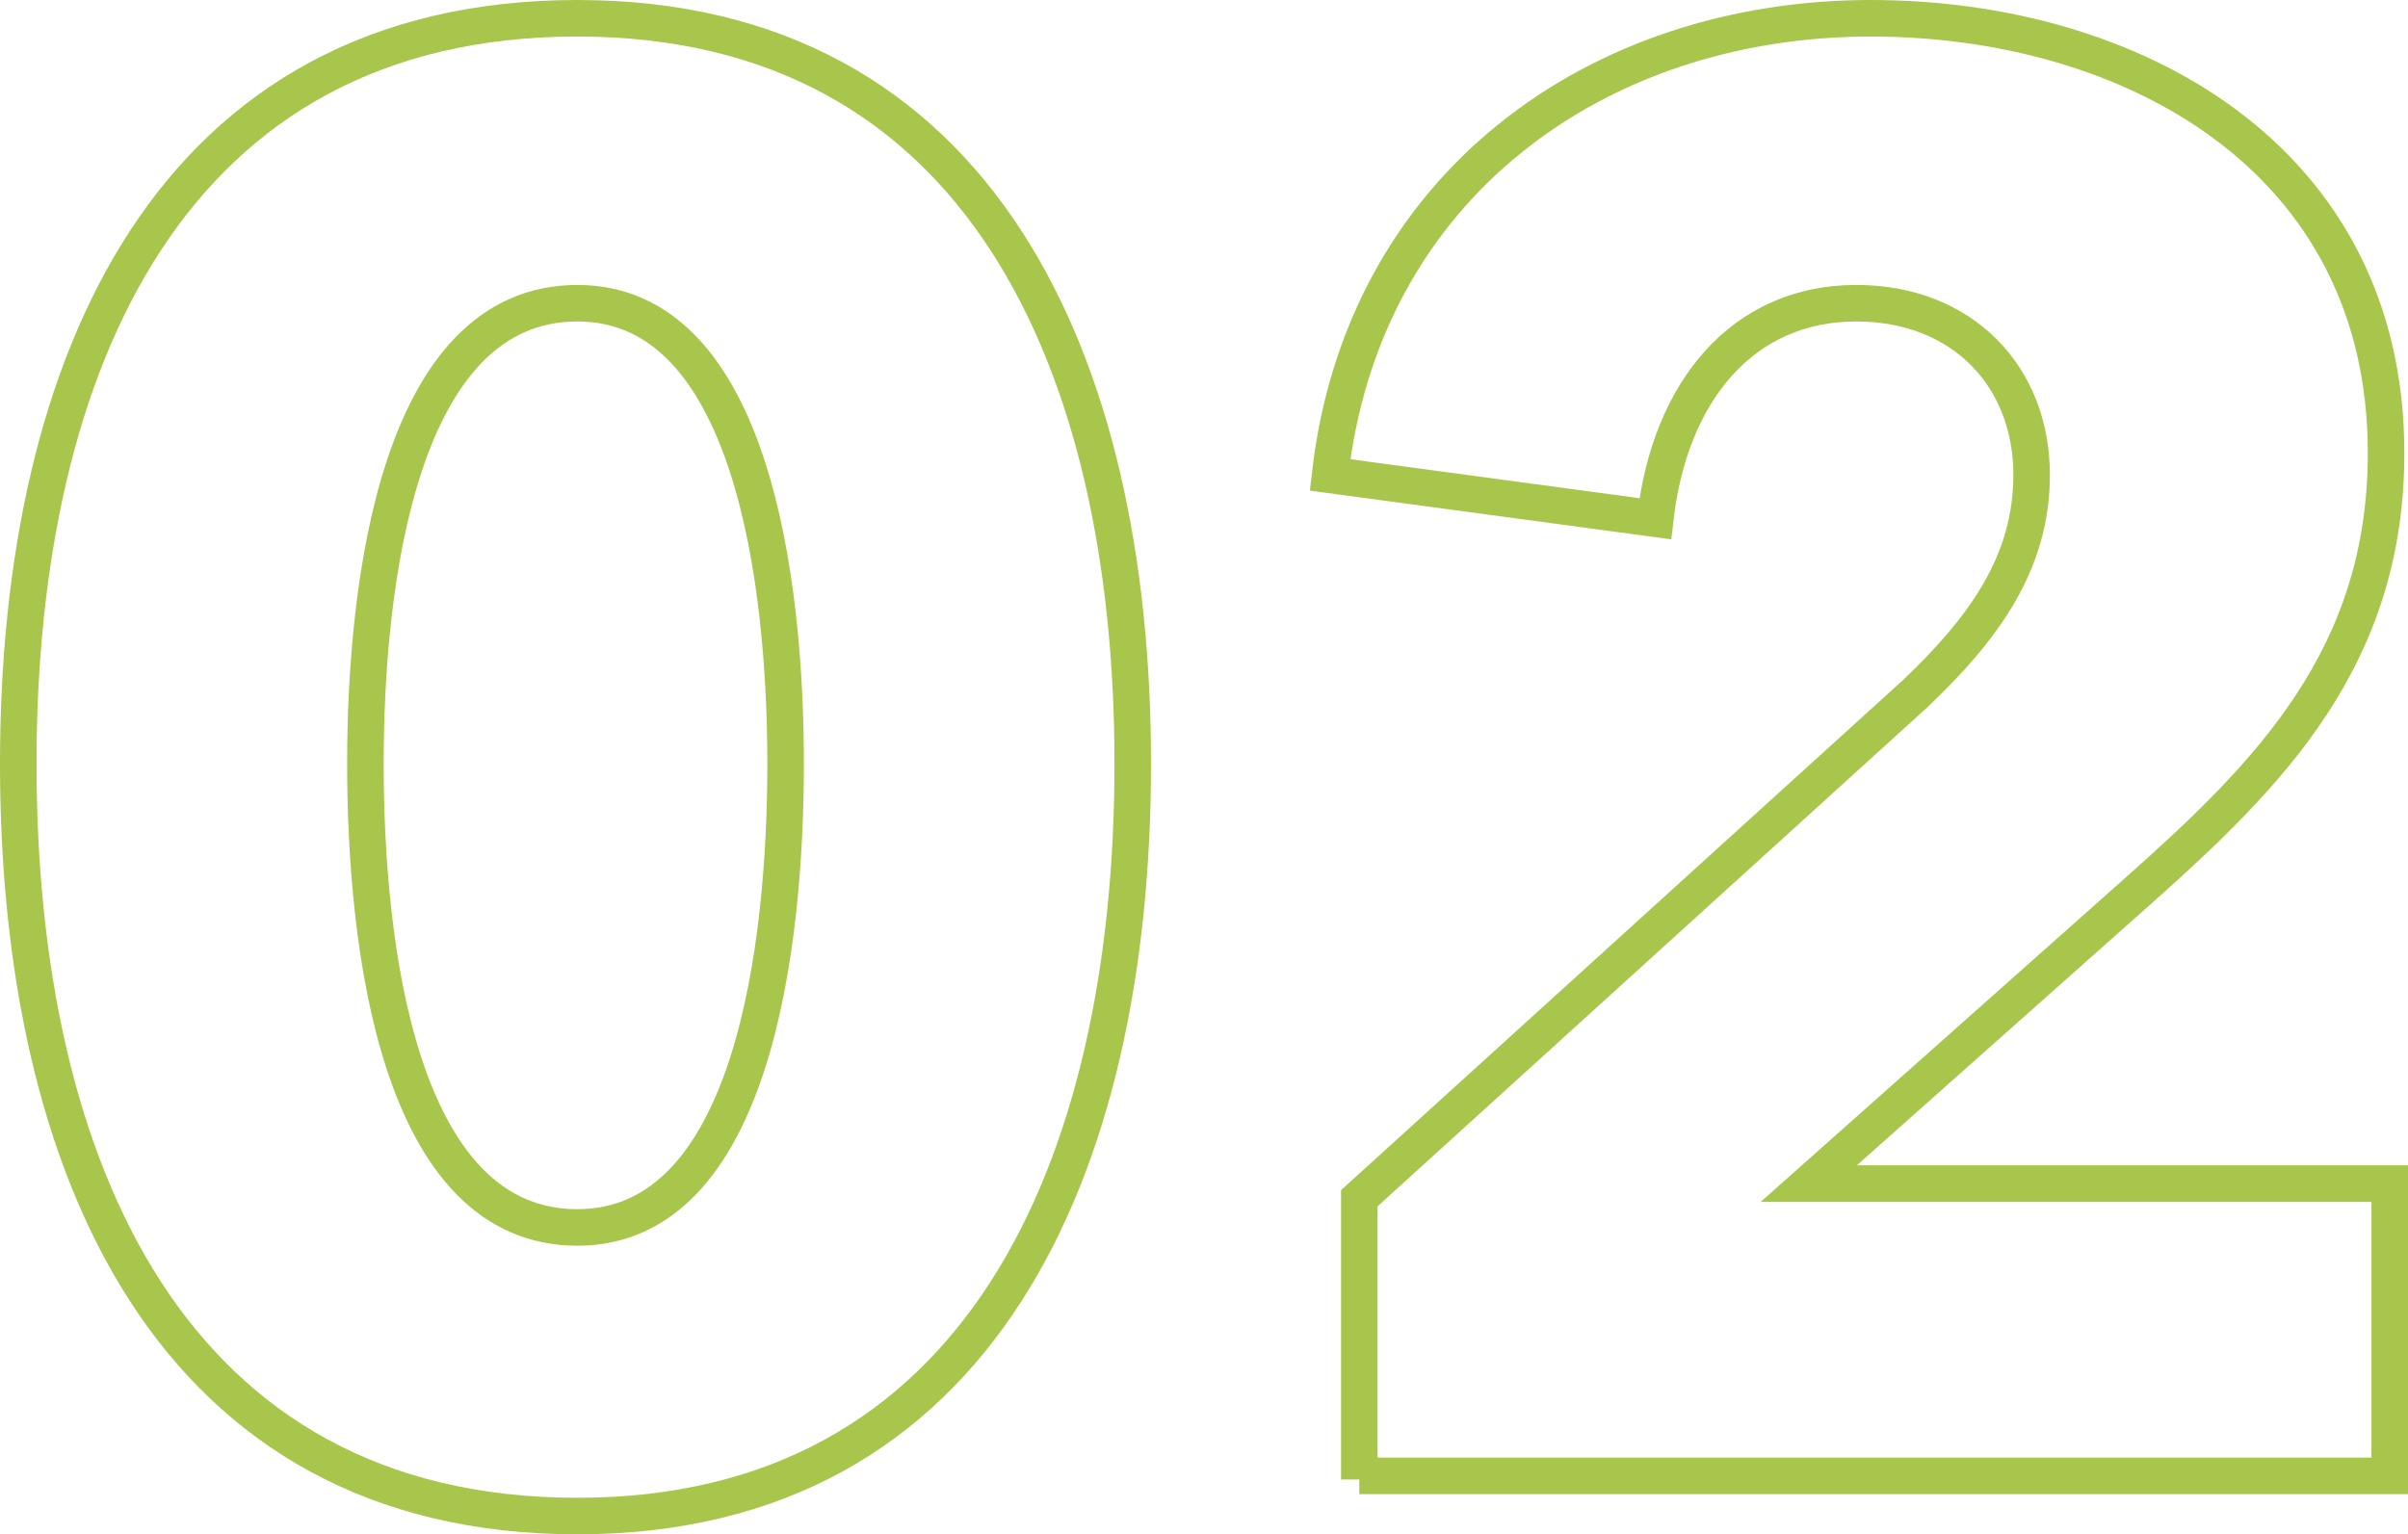
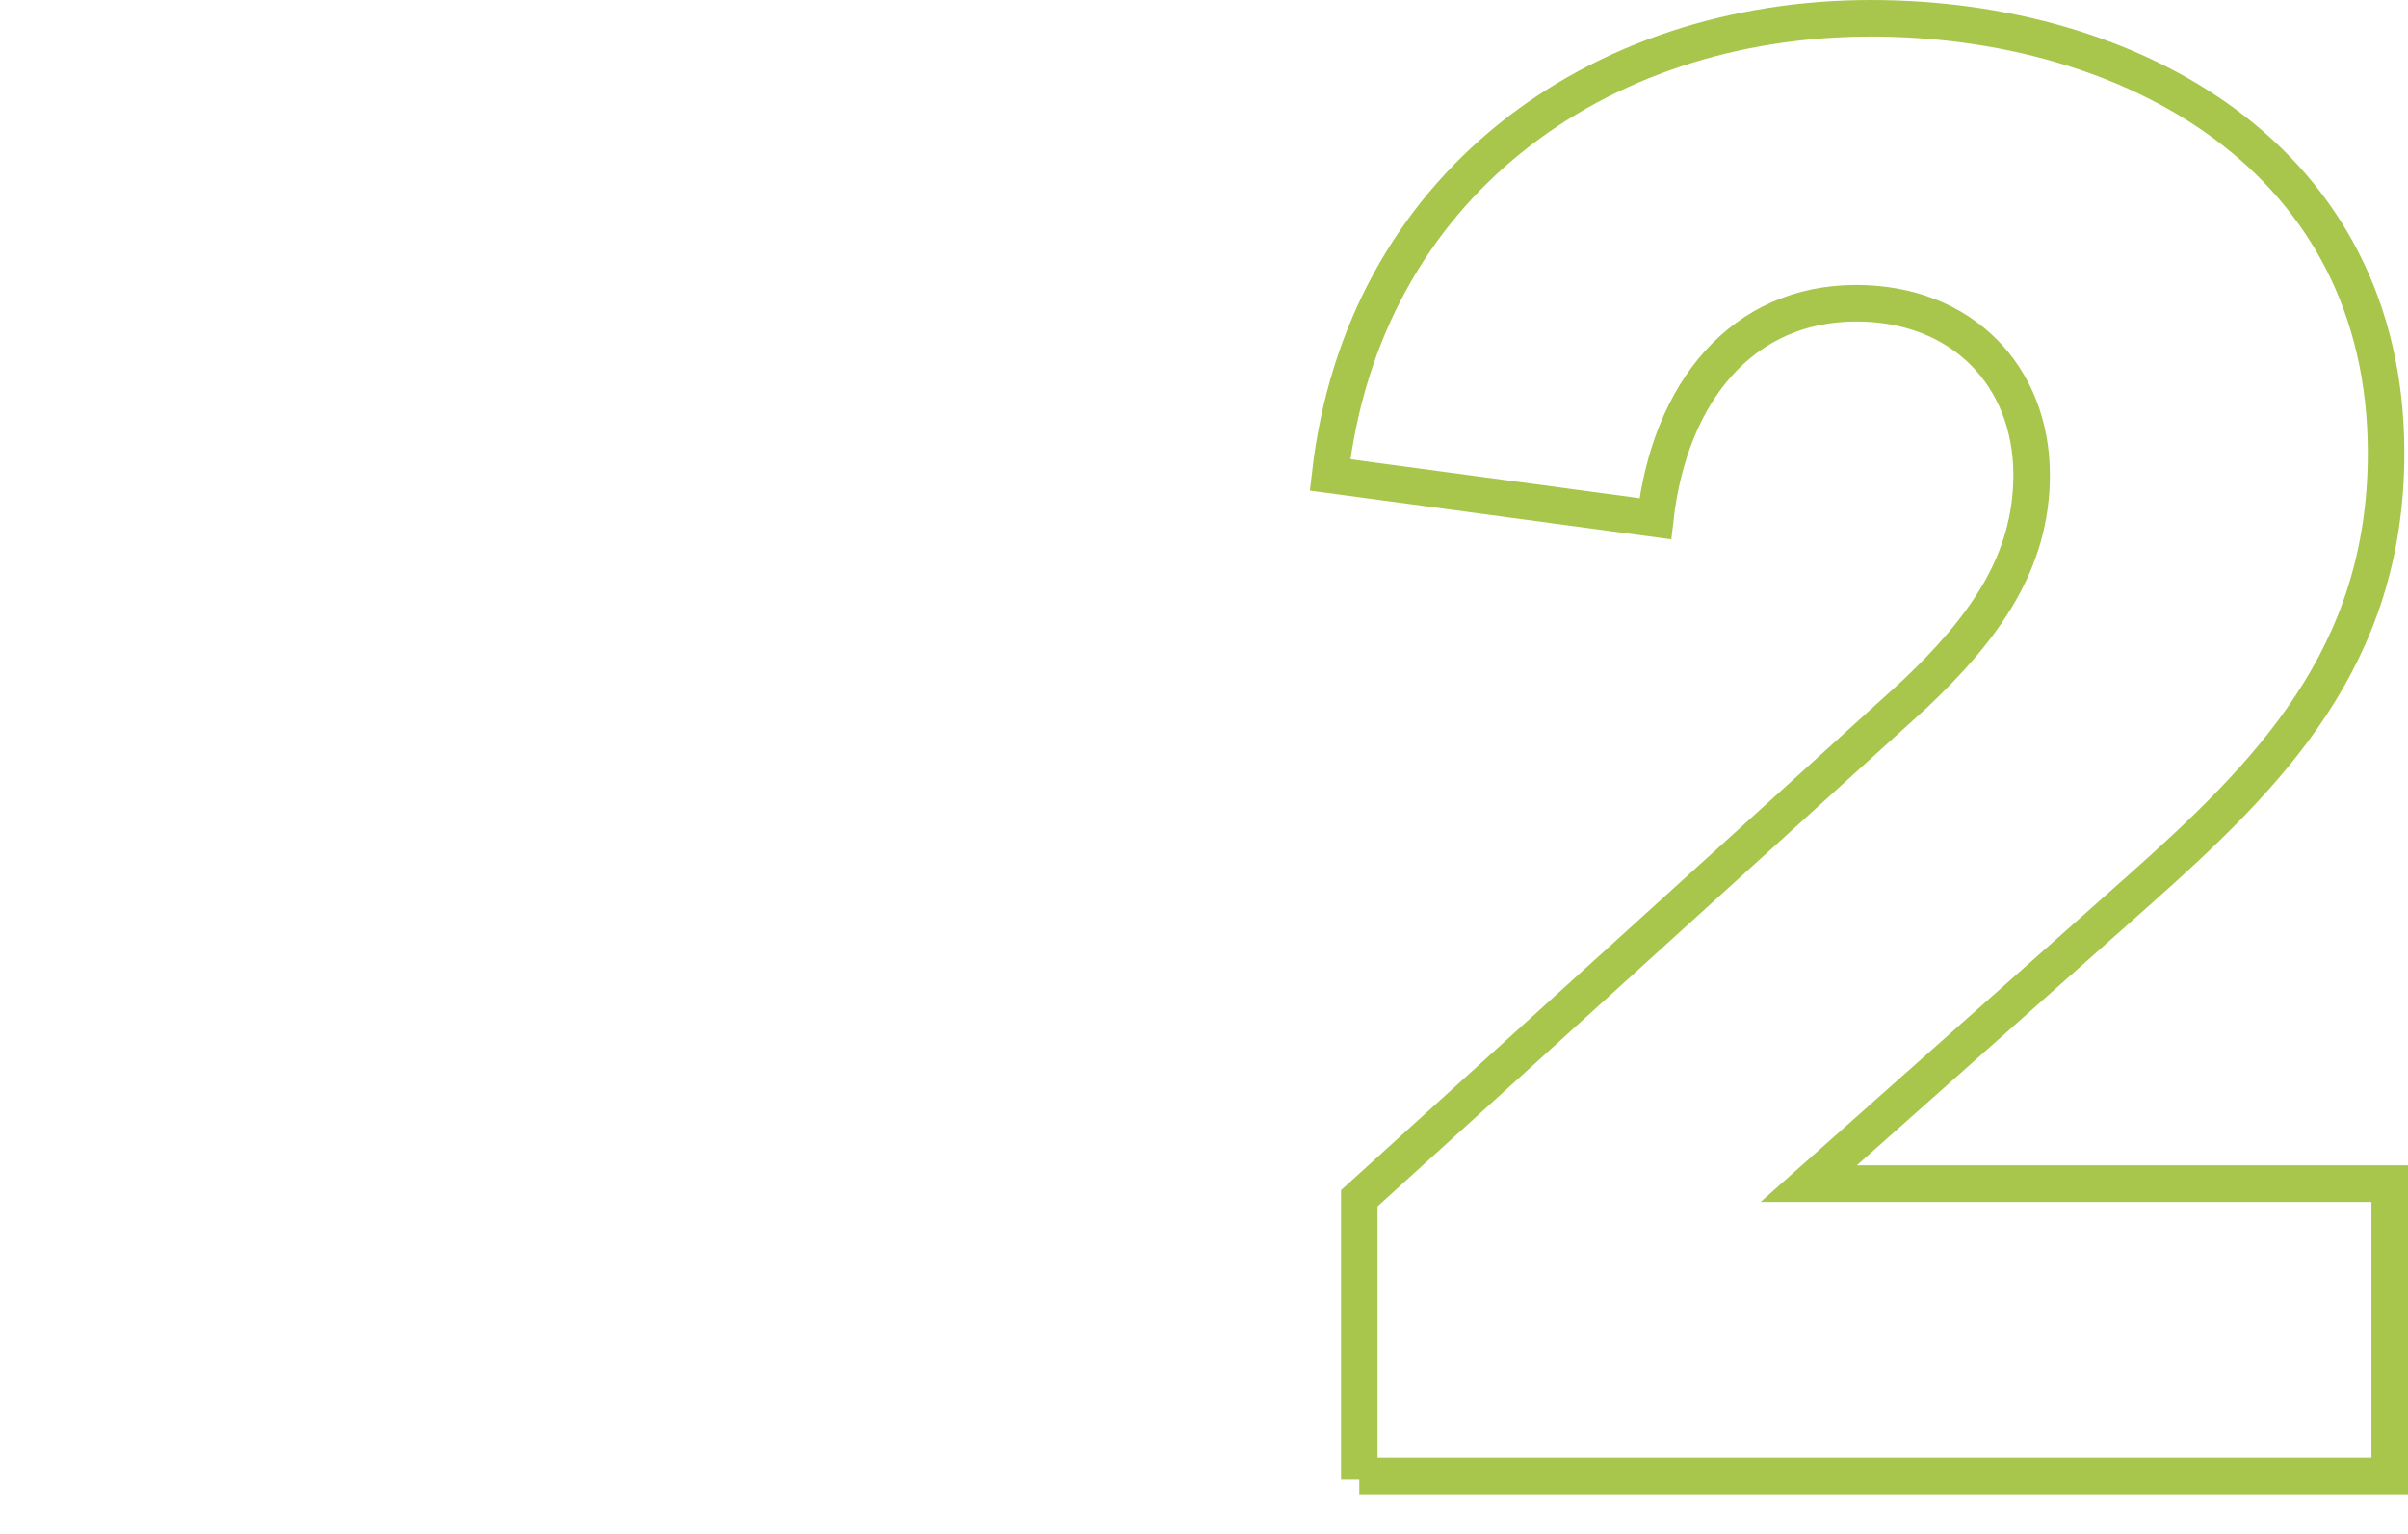
<svg xmlns="http://www.w3.org/2000/svg" version="1.1" id="Layer_2" x="0px" y="0px" width="65.9px" height="42px" viewBox="0 0 65.9 42" style="enable-background:new 0 0 65.9 42;" xml:space="preserve">
  <style type="text/css">
	.st0{fill:none;stroke:#A7C64B;stroke-miterlimit:10;}
</style>
  <g>
-     <path class="st0" d="M15.8,41.5C4.7,41.5,0.5,32,0.5,20.9c0-11,4.2-20.4,15.3-20.4c11,0,15.2,9.4,15.2,20.4   C31,32,26.8,41.5,15.8,41.5z M15.8,8.3C10.9,8.3,10,16,10,20.9c0,5,0.9,12.7,5.8,12.7c4.8,0,5.7-7.7,5.7-12.7   C21.5,16,20.6,8.3,15.8,8.3z" />
    <path class="st0" d="M37.2,40.5v-7.7L52.4,19c1.9-1.8,3.2-3.6,3.2-6c0-2.7-1.9-4.7-4.8-4.7c-3.1,0-5.1,2.4-5.5,5.9L36.4,13   c0.9-7.9,7.3-12.5,14.8-12.5c7.1,0,14.1,3.8,14.1,11.9c0,5.6-3.2,8.8-6.8,12l-9,8h15.9v8H37.2z" />
  </g>
</svg>